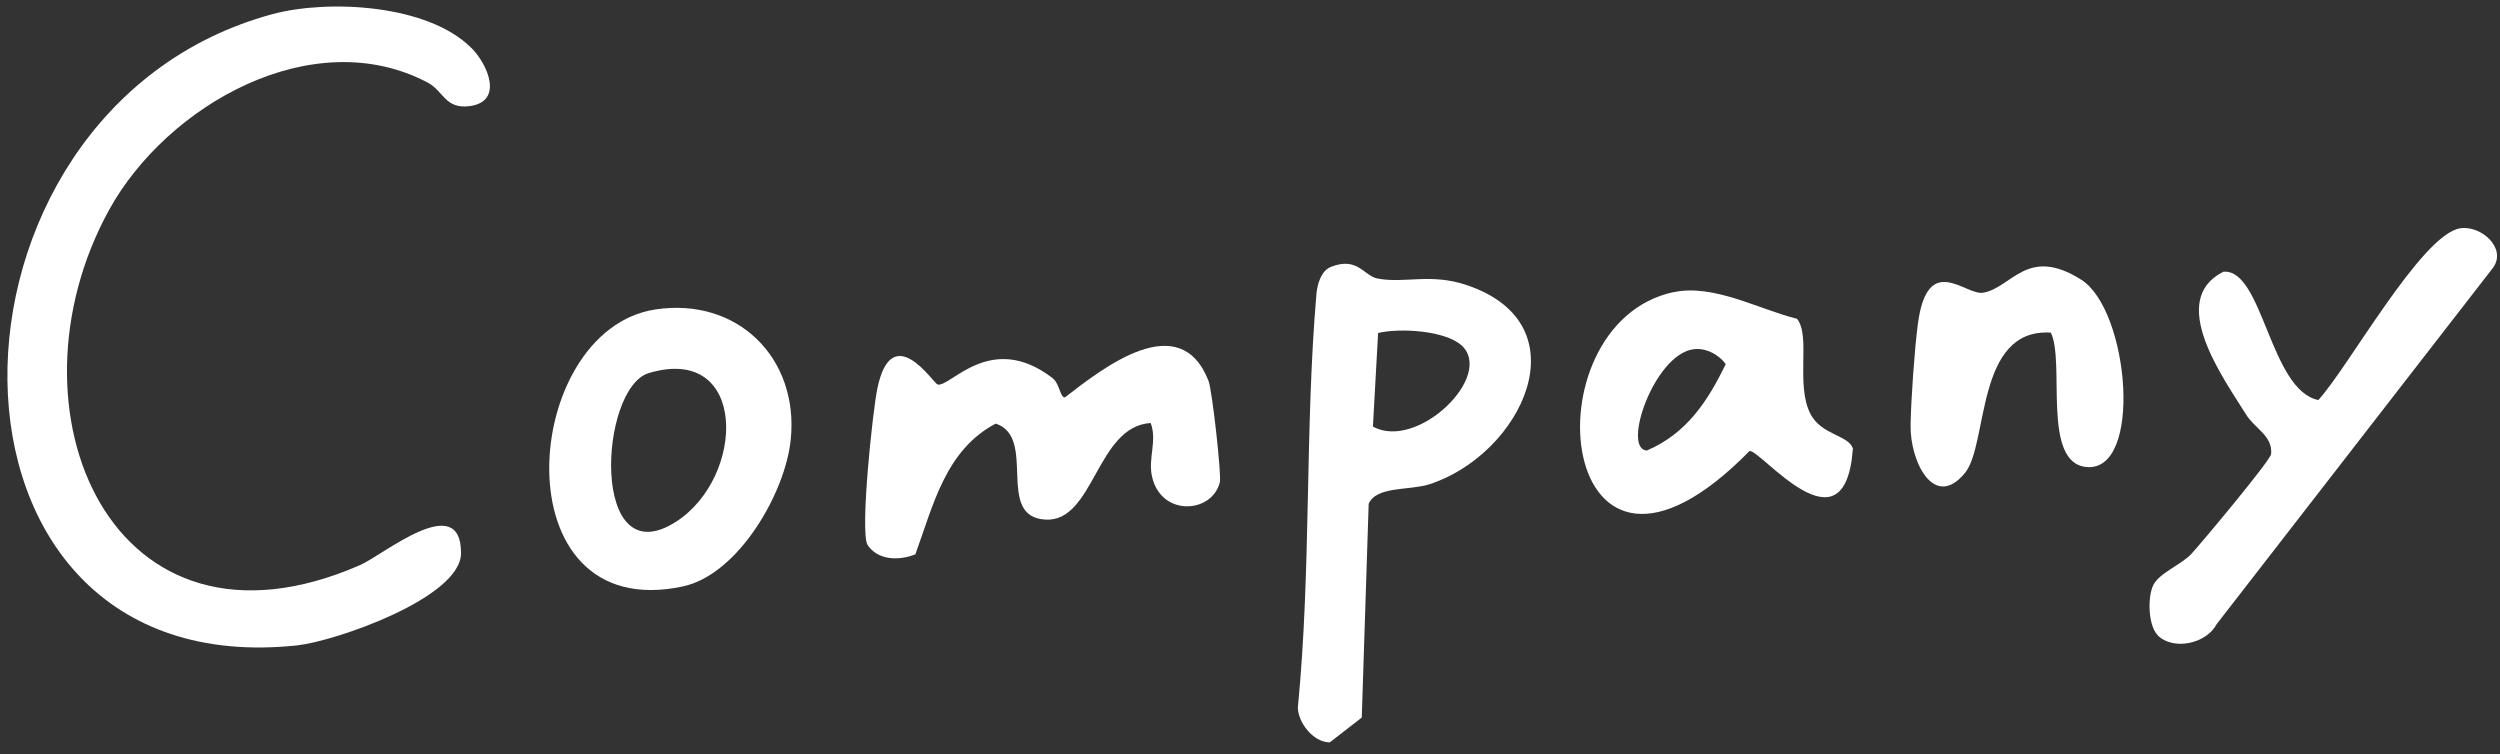
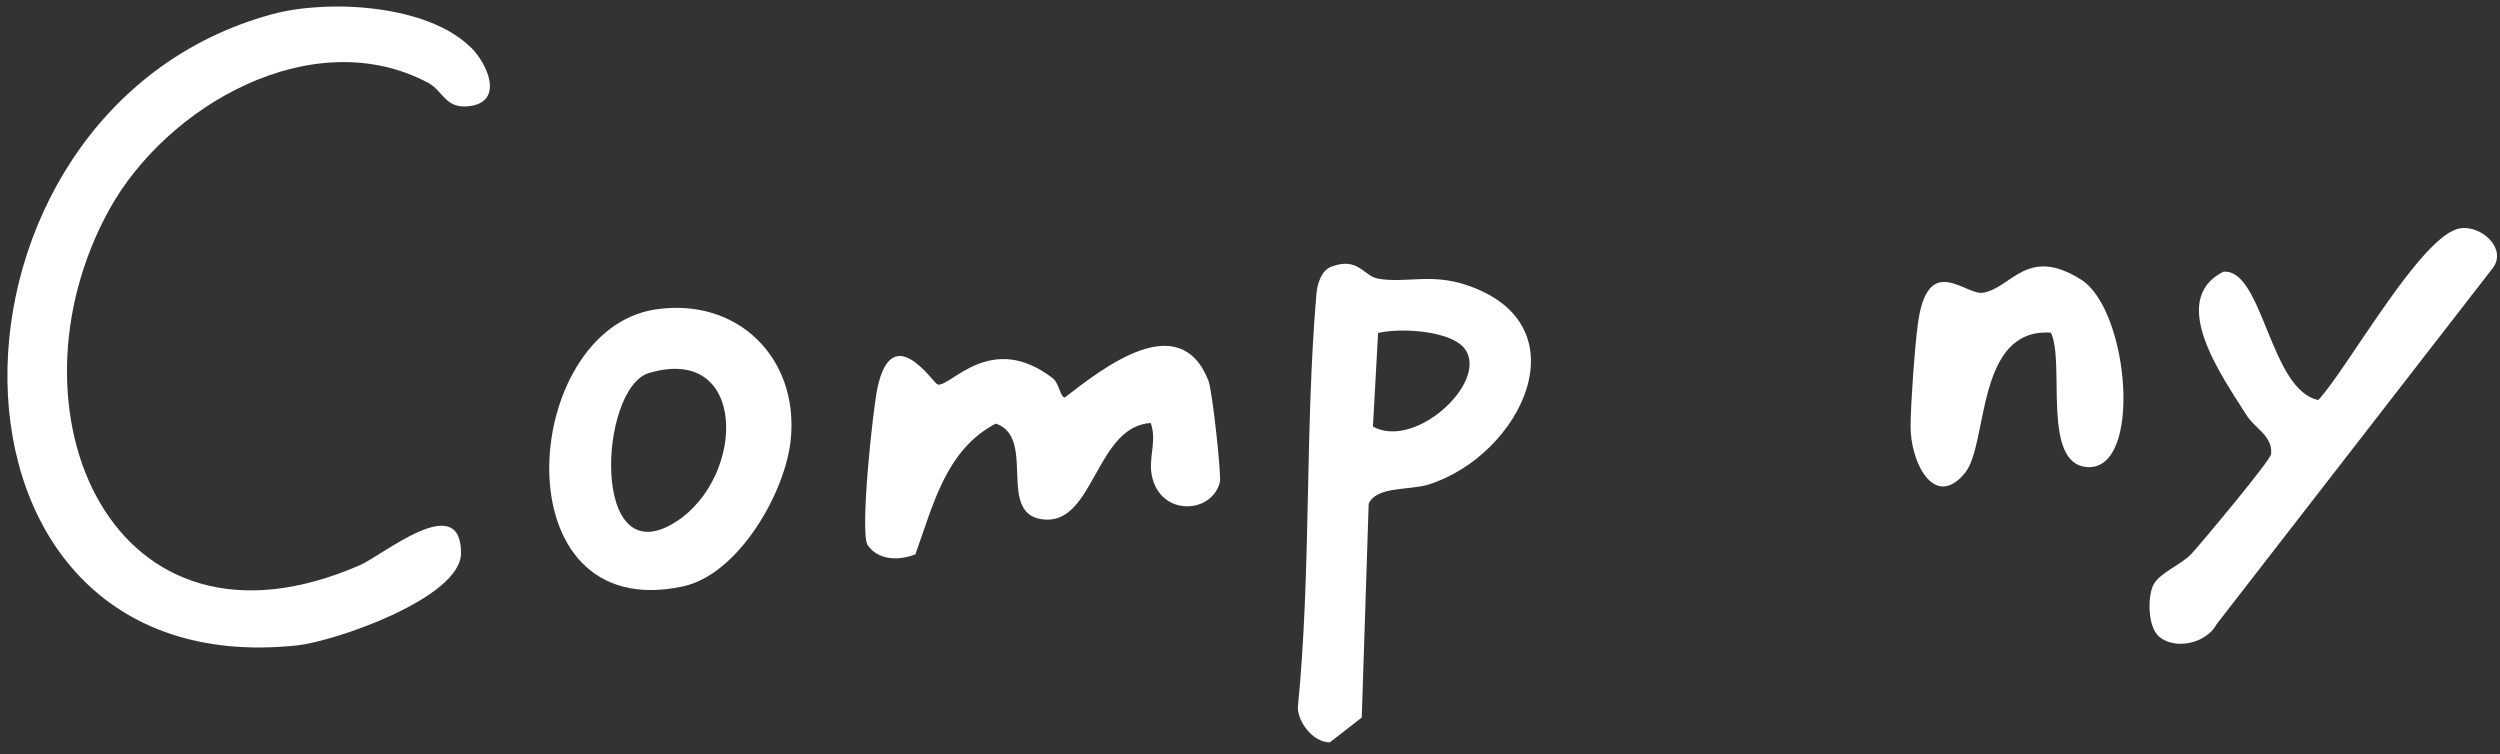
<svg xmlns="http://www.w3.org/2000/svg" width="232" height="70" viewBox="0 0 232 70" fill="none">
  <rect x="0" y="0" width="232" height="70" fill="#333333" stroke="none" />
  <path d="M43.746 4.446C45.286 5.999 46.736 9.402 43.624 9.842C41.313 10.169 41.161 8.442 39.712 7.675C29.039 2.024 15.467 9.77 10.125 19.478C-0.051 37.964 10.307 62.541 33.427 52.434C35.556 51.504 42.793 45.444 42.783 51.33C42.783 55.479 31.096 59.516 27.559 59.894C-8.221 63.695 -7.542 10.21 25.258 1.319C30.478 -0.091 39.722 0.41 43.736 4.446H43.746Z" fill="white" />
  <path d="M123.531 24.756C126.008 23.793 126.565 25.618 127.856 25.852C130.406 26.324 132.769 25.32 136.136 26.465C147.044 30.163 141.148 42.21 132.62 44.949C130.808 45.528 127.731 45.099 127.013 46.749L126.371 66.589L123.405 68.892C121.834 68.891 120.43 66.985 120.442 65.634C121.692 52.907 121.079 39.992 122.164 27.279C122.238 26.422 122.576 25.124 123.531 24.756ZM135.602 32.03C134.099 30.683 129.929 30.414 127.888 30.901L127.407 39.584C131.508 41.869 138.751 34.864 135.613 32.029L135.602 32.03Z" fill="white" />
  <path d="M106.775 39.256C101.745 39.572 101.529 48.46 97.03 48.22C92.294 47.97 96.304 40.596 92.402 39.31C87.752 41.761 86.614 46.859 84.945 51.444C83.438 52.043 81.444 52.022 80.49 50.54C79.818 49.168 80.978 38.166 81.422 36.032C82.788 29.551 86.625 35.596 87.015 35.683C88.197 35.966 91.925 30.684 97.659 35.073C98.342 35.596 98.364 36.881 98.819 36.881C102.342 34.169 109.474 28.505 112.151 35.345C112.498 36.239 113.365 44.125 113.202 44.756C112.454 47.697 107.685 47.959 106.894 44.157C106.547 42.48 107.393 40.901 106.786 39.256H106.775Z" fill="white" />
  <path d="M200.235 58.94C199.357 58.058 199.281 55.498 199.802 54.343C200.322 53.189 202.436 52.405 203.368 51.392C204.365 50.302 210.706 42.721 210.76 42.133C210.912 40.445 209.264 39.781 208.462 38.506C206.316 35.075 201.07 27.853 206.327 25.218C209.99 24.891 210.641 36.208 215.139 37.123C217.871 34.182 224.71 21.754 228.298 21.187C230.238 20.882 232.666 23.028 231.354 24.847L205.709 57.916C204.733 59.768 201.655 60.389 200.224 58.951L200.235 58.94Z" fill="white" />
  <path d="M60.835 28.715C68.422 27.571 74.124 33.191 73.387 40.74C72.91 45.706 68.52 53.32 63.371 54.42C46.289 58.08 48.229 30.61 60.835 28.715ZM60.217 34.618C55.567 36.001 54.732 53.549 62.732 48.419C69.235 44.247 69.398 31.884 60.217 34.618Z" fill="white" />
-   <path d="M155.322 27.114C159.04 26.33 163.148 28.683 166.768 29.587C168.058 31.199 166.606 35.709 168.015 38.421C169.023 40.37 171.527 40.37 171.949 41.612C171.223 51.753 163.365 41.678 162.357 41.852C144.461 60.096 141.448 30.045 155.322 27.104V27.114ZM157.1 32.419C153.469 32.986 150.499 41.688 152.829 41.808C156.493 40.24 158.465 37.266 160.146 33.791C159.473 32.866 158.238 32.234 157.1 32.419Z" fill="white" />
  <path d="M190.32 30.868C183.307 30.422 184.543 41.205 182.353 43.885C179.481 47.392 177.237 42.806 177.302 39.441C177.346 36.979 177.671 32.393 177.985 30.008C178.896 23.331 182.397 27.448 184.033 27.165C186.7 26.707 188.12 22.775 193.138 25.956C197.604 28.788 198.883 43.819 193.626 43.34C189.442 42.959 191.664 33.646 190.32 30.868Z" fill="white" />
</svg>